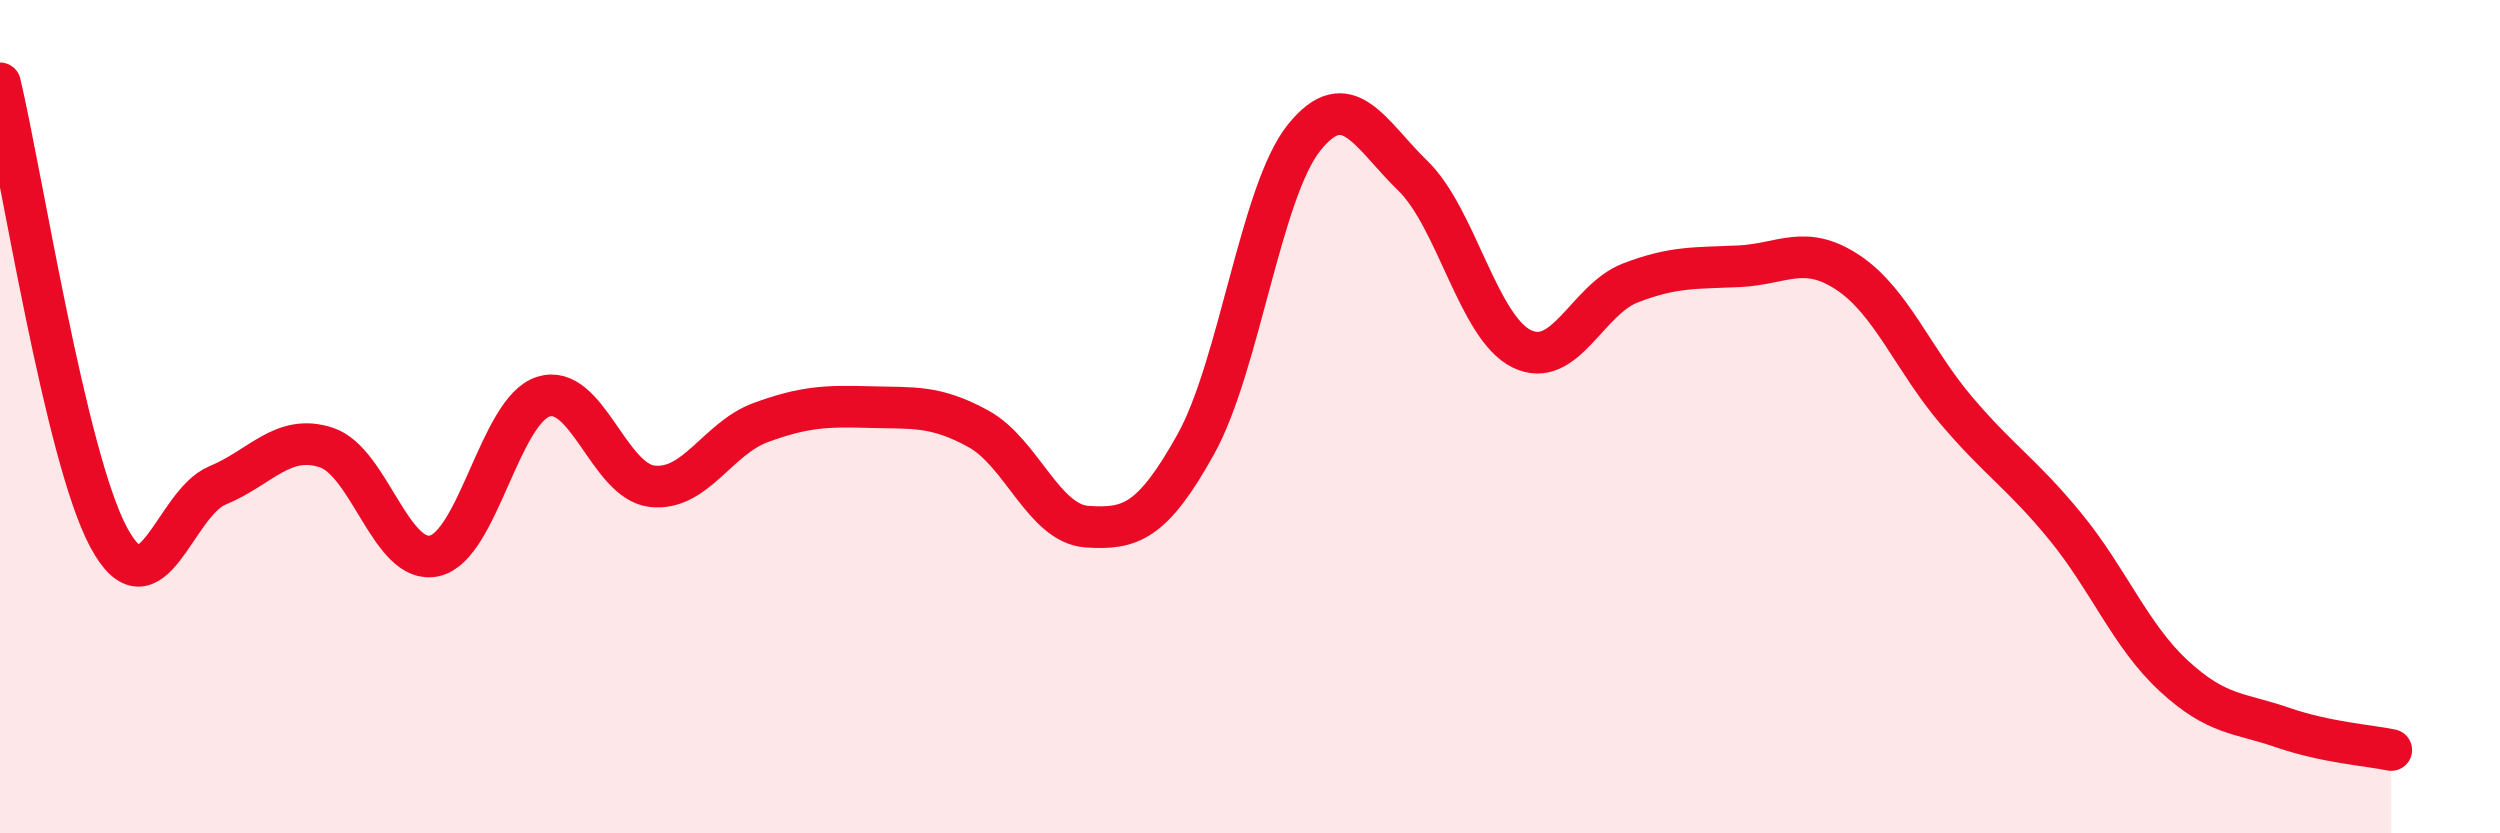
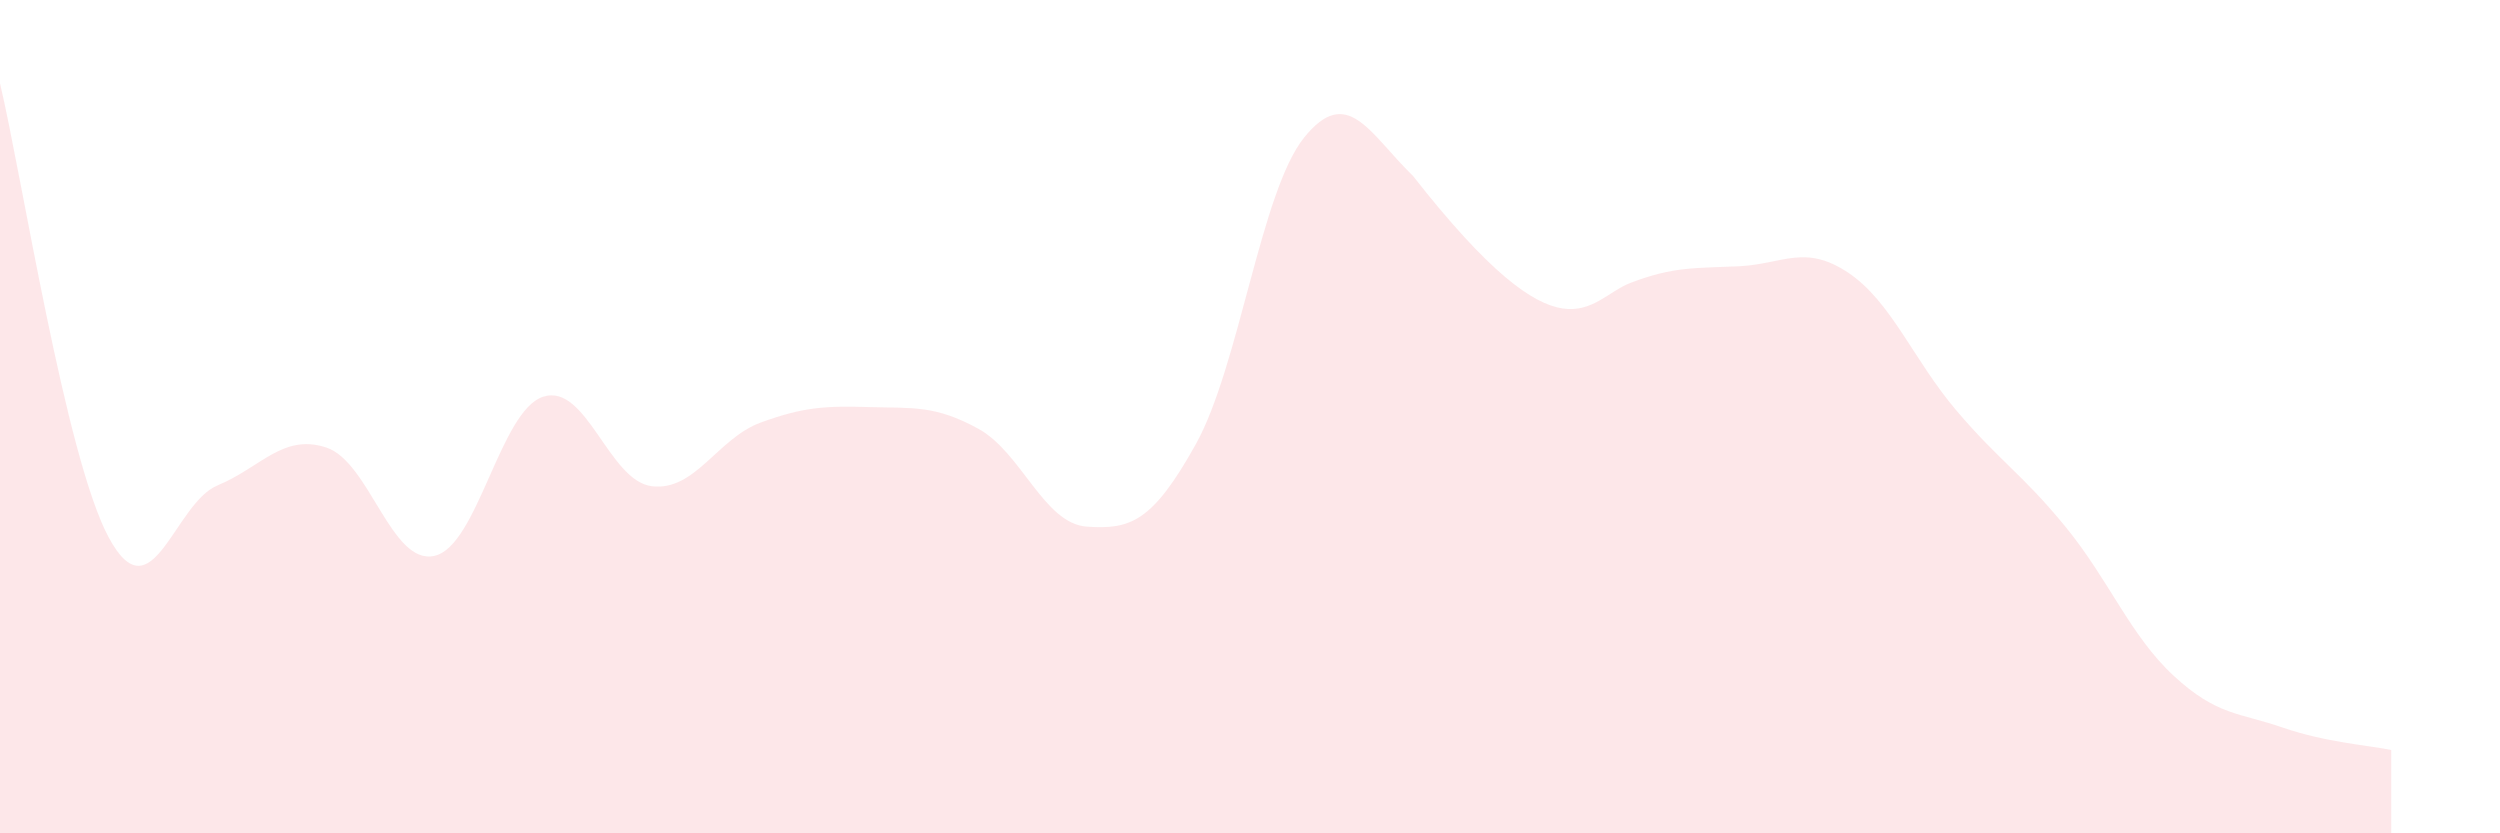
<svg xmlns="http://www.w3.org/2000/svg" width="60" height="20" viewBox="0 0 60 20">
-   <path d="M 0,2 C 0.52,4.18 1.57,10.97 2.61,12.9 C 3.65,14.83 4.18,12.08 5.22,11.65 C 6.26,11.22 6.79,10.4 7.83,10.74 C 8.87,11.08 9.39,13.58 10.43,13.34 C 11.47,13.1 12,9.85 13.04,9.52 C 14.08,9.19 14.61,11.55 15.65,11.67 C 16.69,11.79 17.22,10.52 18.26,10.14 C 19.3,9.76 19.83,9.74 20.87,9.77 C 21.91,9.8 22.44,9.72 23.48,10.29 C 24.52,10.86 25.05,12.57 26.09,12.64 C 27.13,12.71 27.66,12.53 28.7,10.66 C 29.74,8.79 30.26,4.59 31.3,3.3 C 32.34,2.01 32.87,3.21 33.91,4.22 C 34.95,5.23 35.48,7.86 36.52,8.37 C 37.56,8.88 38.09,7.19 39.13,6.79 C 40.17,6.39 40.7,6.44 41.74,6.39 C 42.78,6.34 43.31,5.85 44.35,6.54 C 45.39,7.23 45.92,8.64 46.96,9.86 C 48,11.08 48.53,11.37 49.57,12.64 C 50.61,13.91 51.13,15.26 52.17,16.22 C 53.21,17.18 53.74,17.1 54.78,17.46 C 55.82,17.82 56.87,17.89 57.39,18L57.39 20L0 20Z" fill="#EB0A25" opacity="0.1" stroke-linecap="round" stroke-linejoin="round" />
-   <path d="M 0,2 C 0.52,4.18 1.57,10.97 2.61,12.9 C 3.65,14.83 4.18,12.08 5.22,11.65 C 6.26,11.22 6.79,10.4 7.83,10.74 C 8.87,11.08 9.39,13.58 10.43,13.34 C 11.47,13.1 12,9.85 13.04,9.52 C 14.08,9.19 14.61,11.55 15.65,11.67 C 16.69,11.79 17.22,10.52 18.26,10.14 C 19.3,9.76 19.83,9.74 20.87,9.77 C 21.91,9.8 22.44,9.72 23.48,10.29 C 24.52,10.86 25.05,12.57 26.09,12.64 C 27.13,12.71 27.66,12.53 28.7,10.66 C 29.74,8.79 30.26,4.59 31.3,3.3 C 32.34,2.01 32.87,3.21 33.91,4.22 C 34.95,5.23 35.48,7.86 36.52,8.37 C 37.56,8.88 38.09,7.19 39.13,6.79 C 40.17,6.39 40.7,6.44 41.74,6.39 C 42.78,6.34 43.31,5.85 44.35,6.54 C 45.39,7.23 45.92,8.64 46.96,9.86 C 48,11.08 48.53,11.37 49.57,12.64 C 50.61,13.91 51.13,15.26 52.17,16.22 C 53.21,17.18 53.74,17.1 54.78,17.46 C 55.82,17.82 56.87,17.89 57.39,18" stroke="#EB0A25" stroke-width="1" fill="none" stroke-linecap="round" stroke-linejoin="round" />
+   <path d="M 0,2 C 0.52,4.18 1.57,10.97 2.61,12.9 C 3.65,14.83 4.18,12.08 5.22,11.65 C 6.26,11.22 6.79,10.4 7.83,10.74 C 8.87,11.08 9.39,13.58 10.43,13.34 C 11.47,13.1 12,9.85 13.04,9.52 C 14.08,9.19 14.61,11.55 15.65,11.67 C 16.69,11.79 17.22,10.52 18.26,10.14 C 19.3,9.76 19.83,9.74 20.87,9.77 C 21.91,9.8 22.44,9.72 23.48,10.29 C 24.52,10.86 25.05,12.57 26.09,12.64 C 27.13,12.71 27.66,12.53 28.7,10.66 C 29.74,8.79 30.26,4.59 31.3,3.3 C 32.34,2.01 32.87,3.21 33.91,4.22 C 37.56,8.88 38.09,7.19 39.13,6.79 C 40.17,6.39 40.7,6.44 41.74,6.39 C 42.78,6.34 43.31,5.85 44.35,6.54 C 45.39,7.23 45.92,8.64 46.96,9.86 C 48,11.08 48.53,11.37 49.57,12.64 C 50.61,13.91 51.13,15.26 52.17,16.22 C 53.21,17.18 53.74,17.1 54.78,17.46 C 55.82,17.82 56.87,17.89 57.39,18L57.39 20L0 20Z" fill="#EB0A25" opacity="0.1" stroke-linecap="round" stroke-linejoin="round" />
</svg>